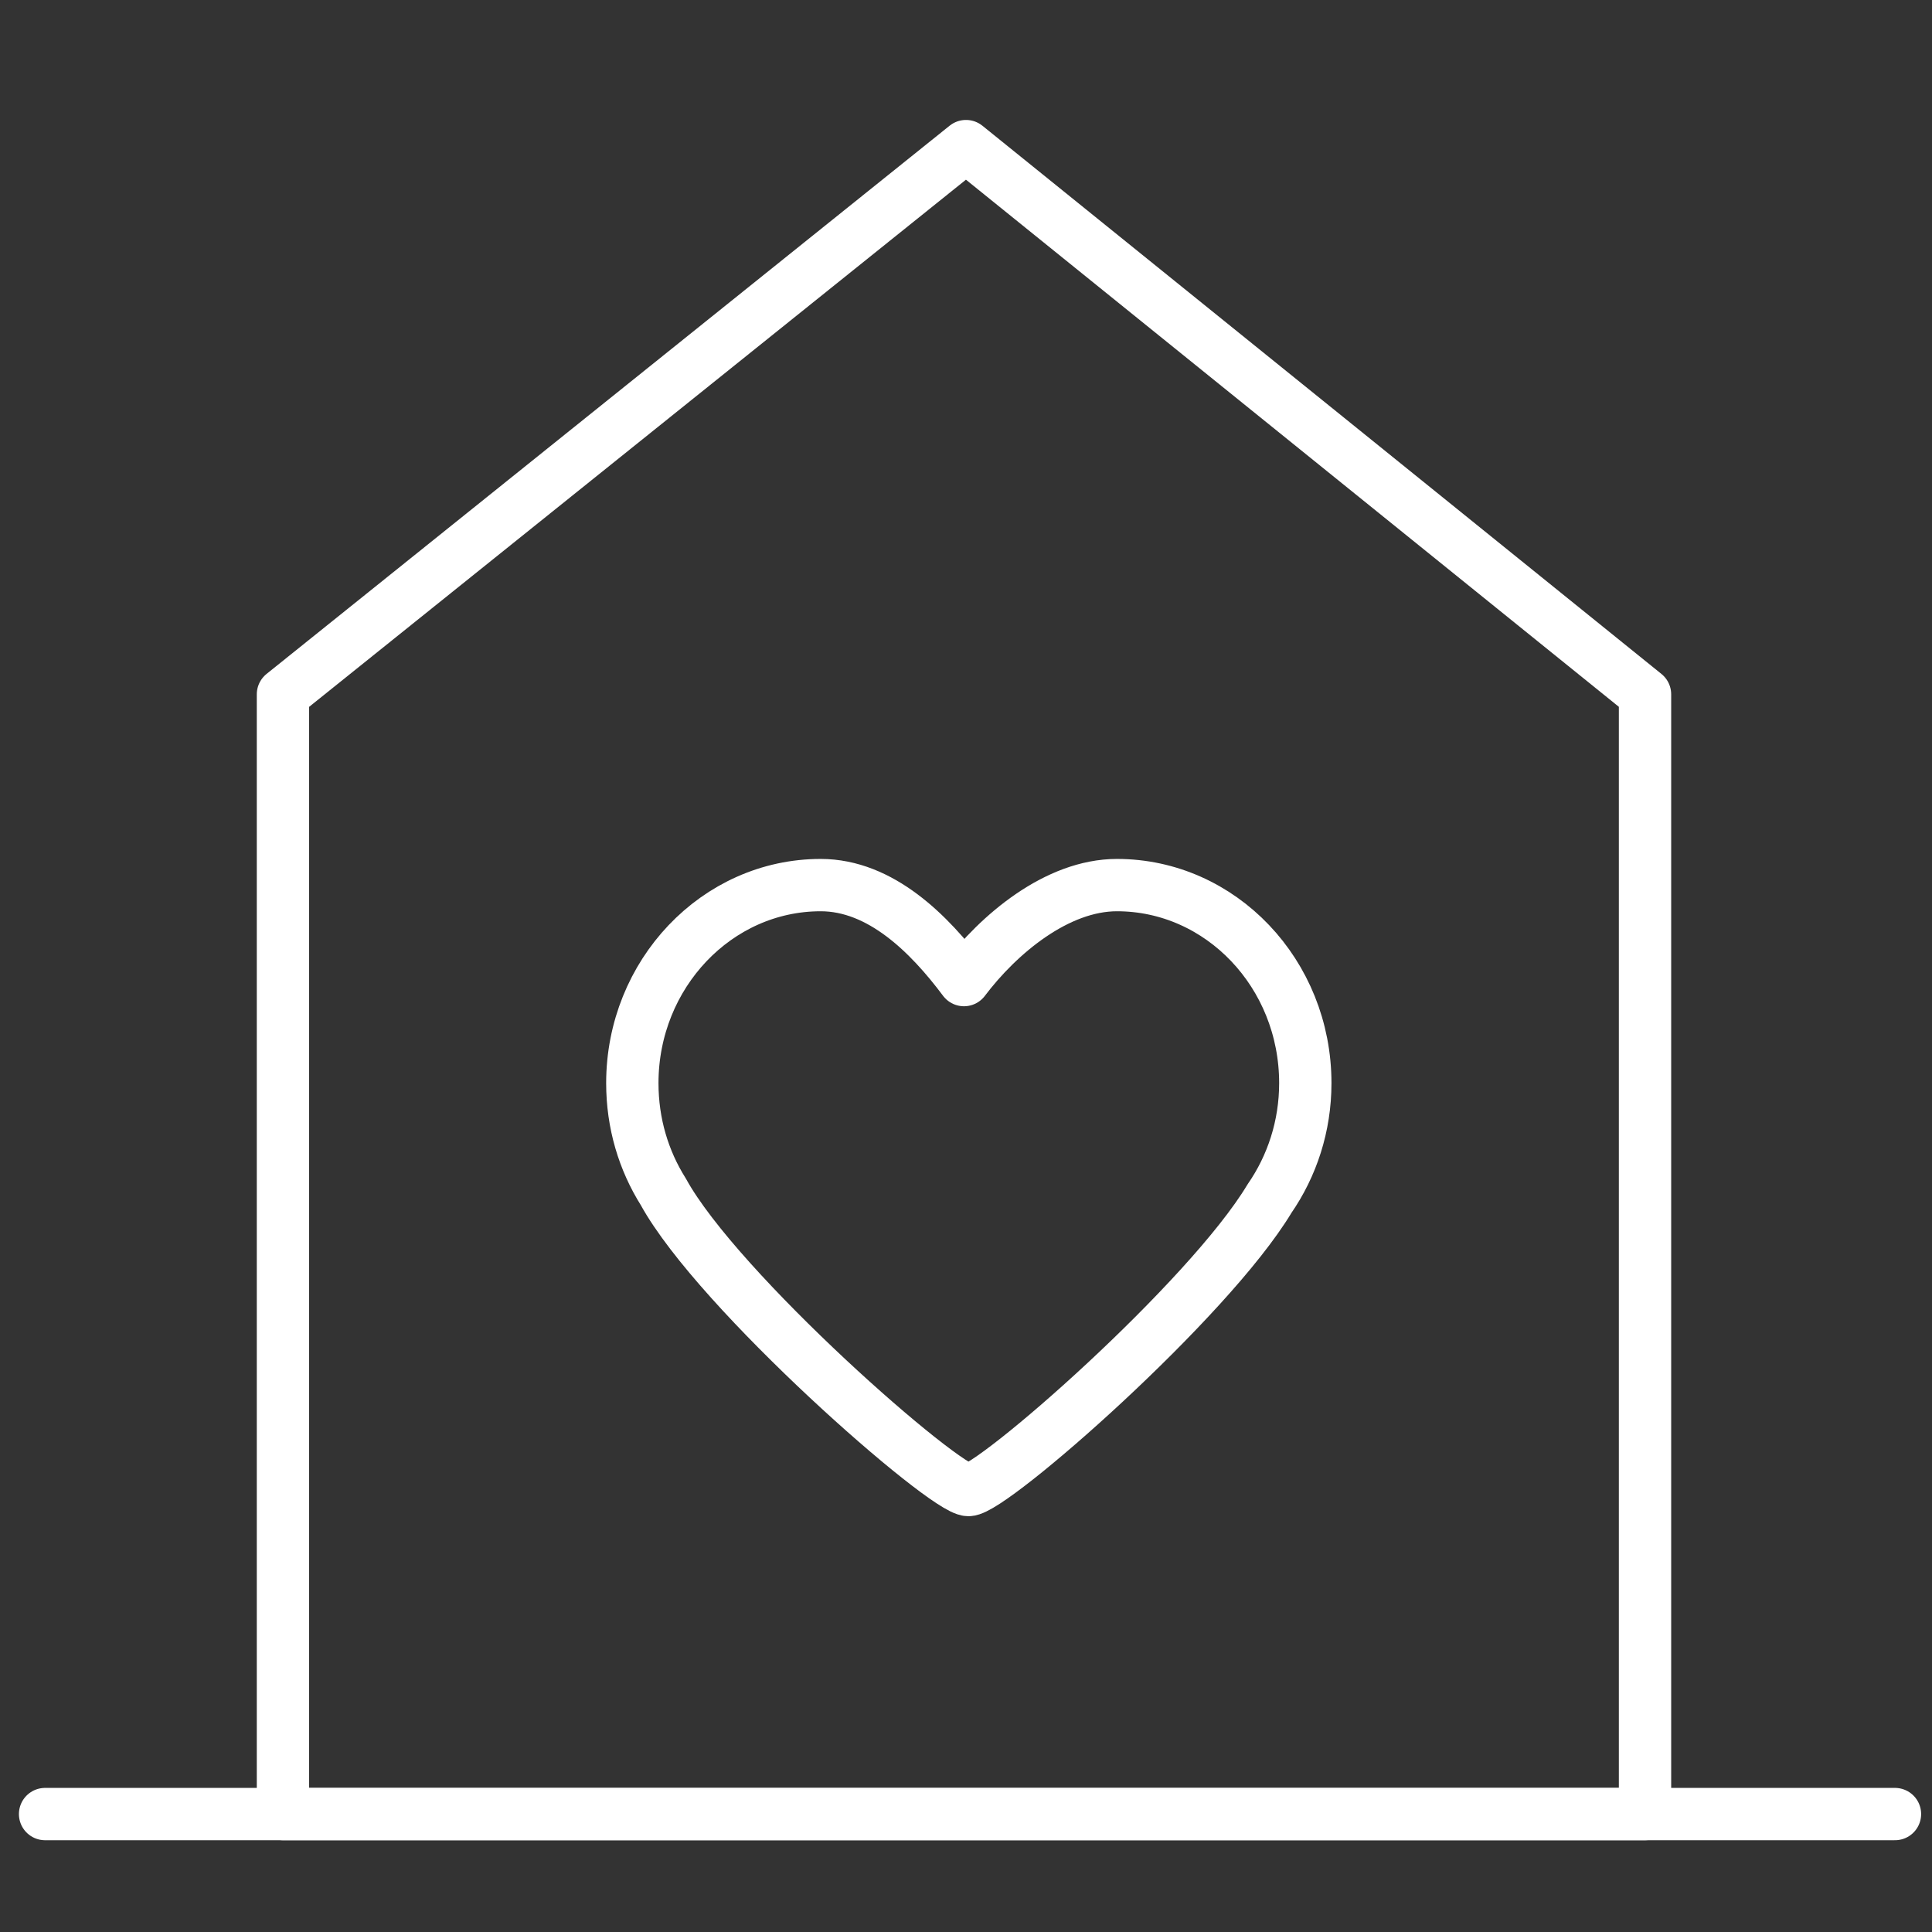
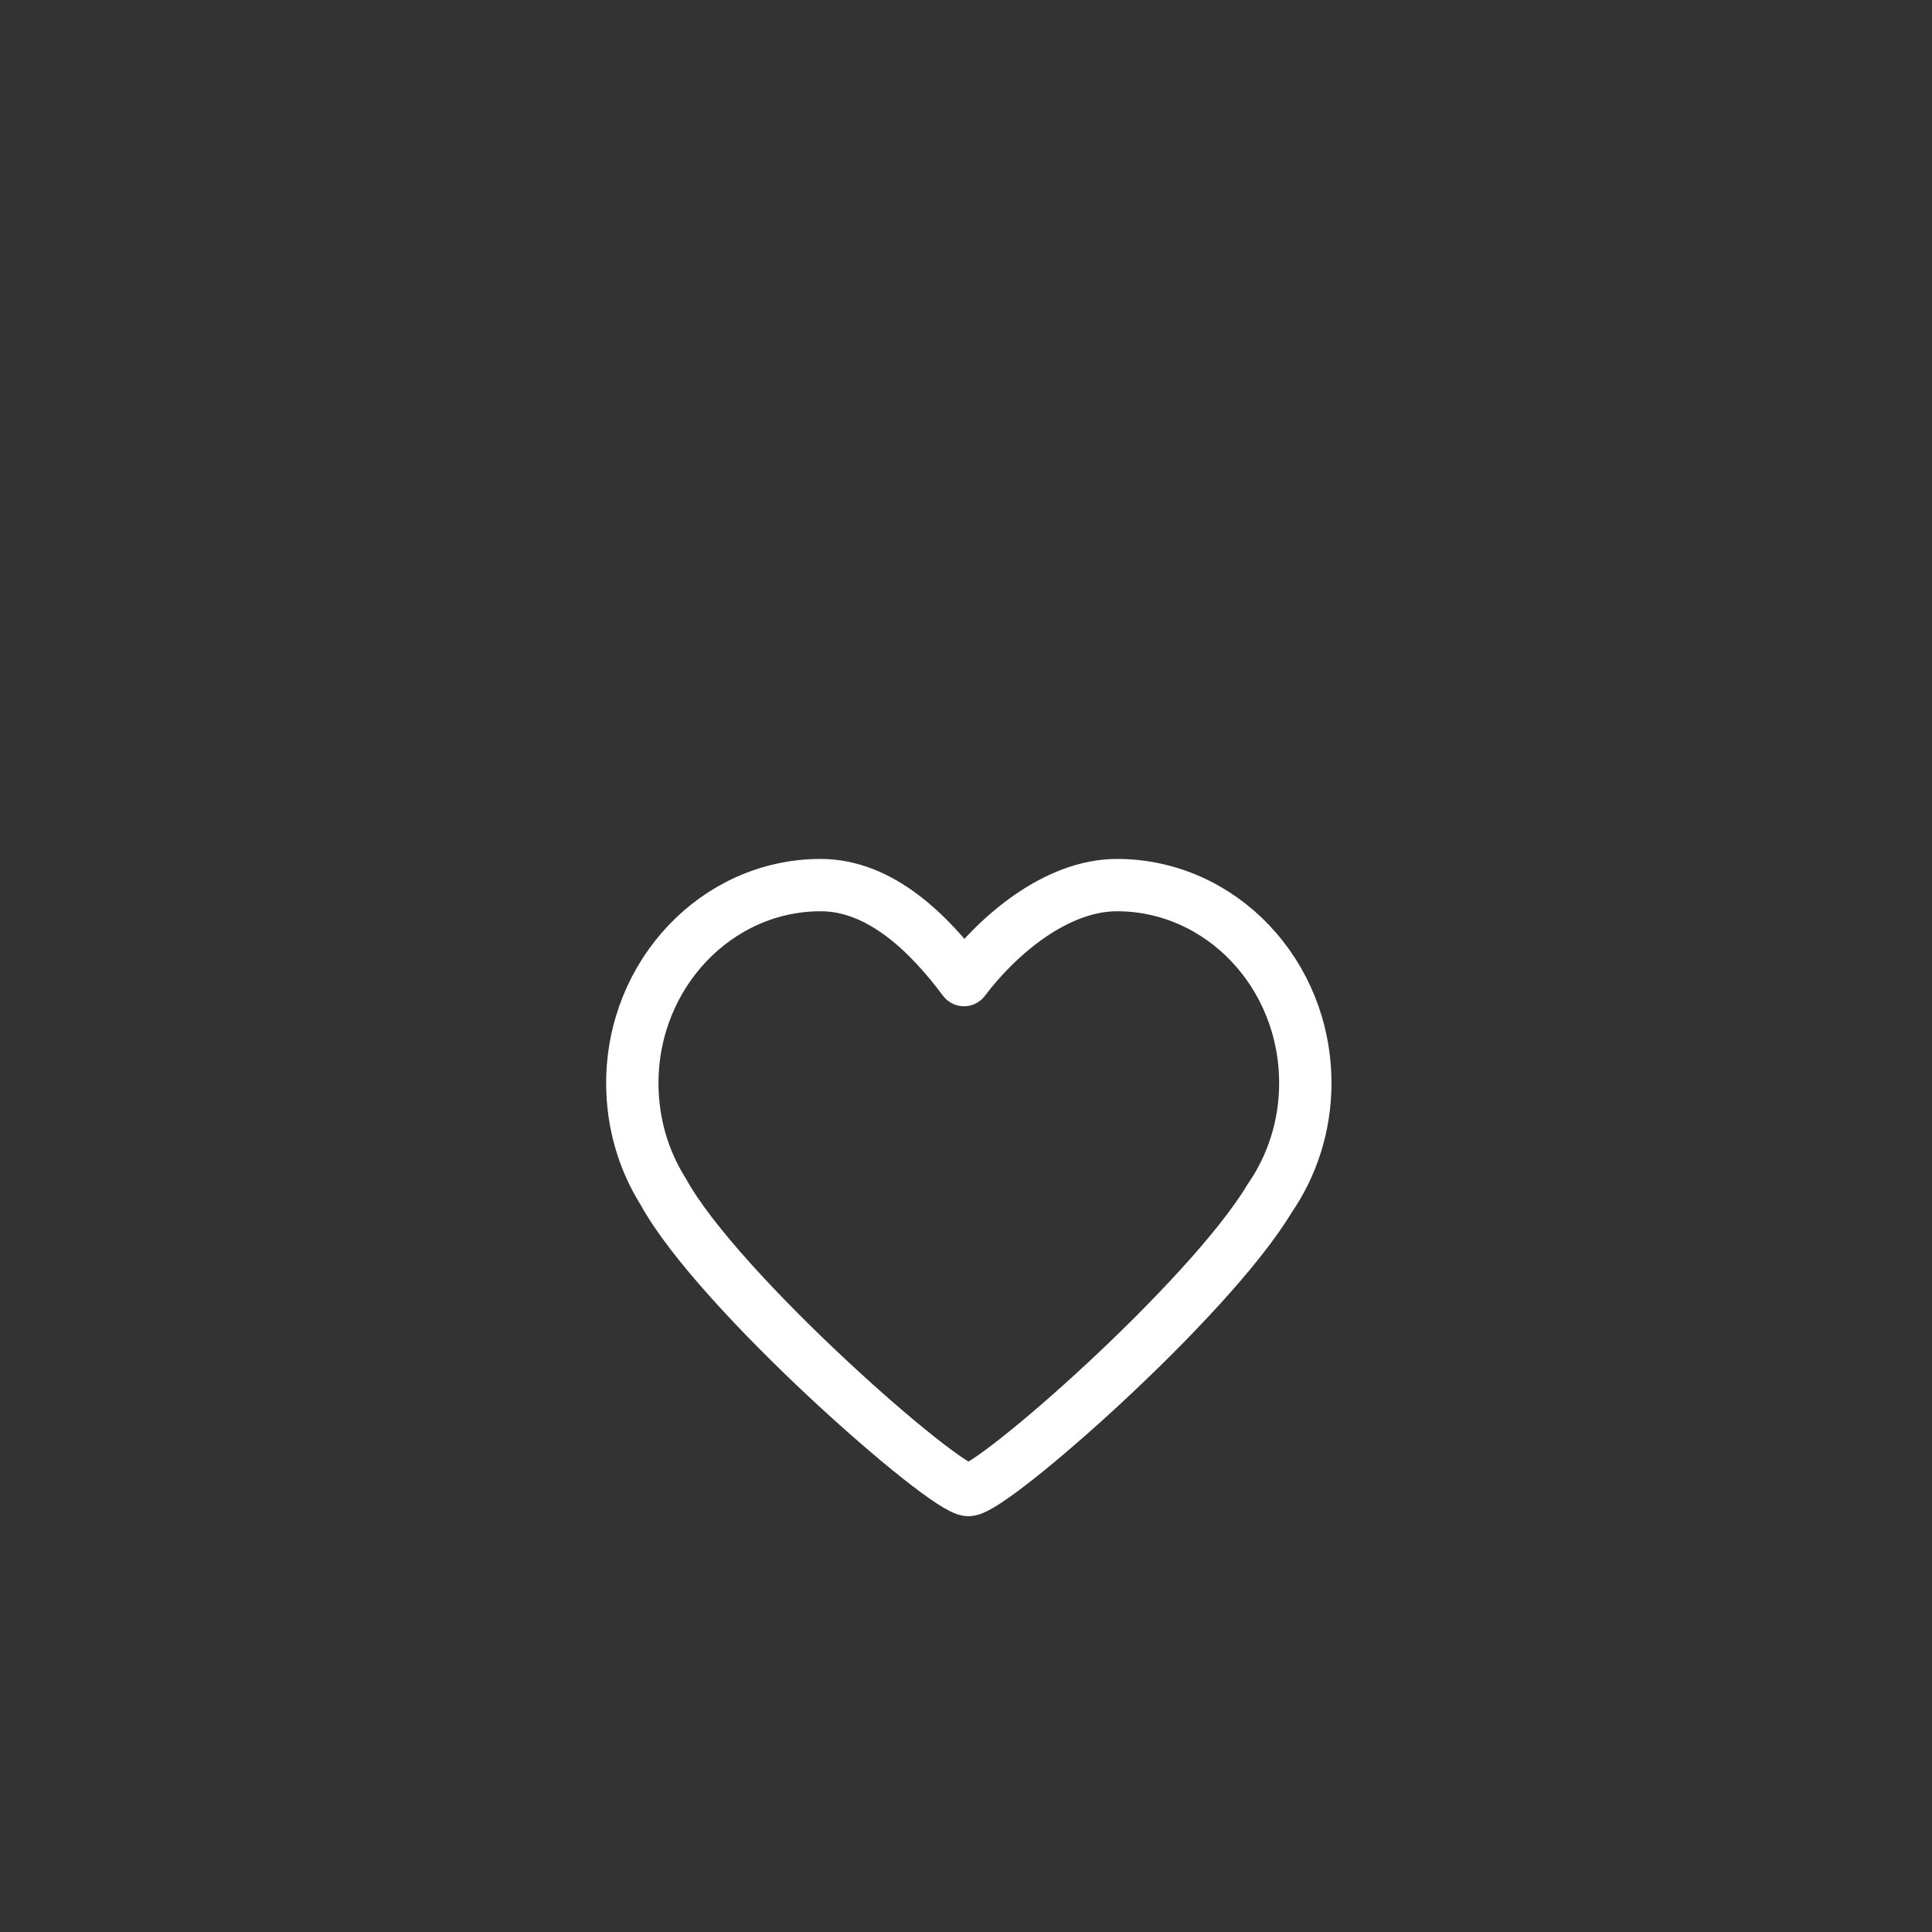
<svg xmlns="http://www.w3.org/2000/svg" id="Design" width="48px" height="48px" viewBox="0 0 48 48">
  <rect x="0" y="0" width="48" height="48" fill="#333333" stroke="none" />
  <defs>
    <style>.cls-1{fill:none;stroke:#ffffff;stroke-linecap:round;stroke-linejoin:round;stroke-width:1.3px;}</style>
  </defs>
-   <polygon class="cls-1" points="40.87 45.07 7.03 45.07 7.03 17.25 24 3.63 40.87 17.25 40.87 45.07" />
-   <line class="cls-1" x1="1.12" y1="45.07" x2="47.08" y2="45.07" />
  <path class="cls-1" d="m32.43,26.91c0-2.72-2.1-4.92-4.68-4.92-1.49,0-2.94,1.22-3.8,2.36-.86-1.15-2.07-2.36-3.56-2.36-2.58,0-4.68,2.21-4.68,4.92,0,1,.28,1.92.77,2.7,1.36,2.48,6.99,7.41,7.58,7.41s5.96-4.71,7.48-7.24c.56-.81.89-1.8.89-2.87Z" />
</svg>